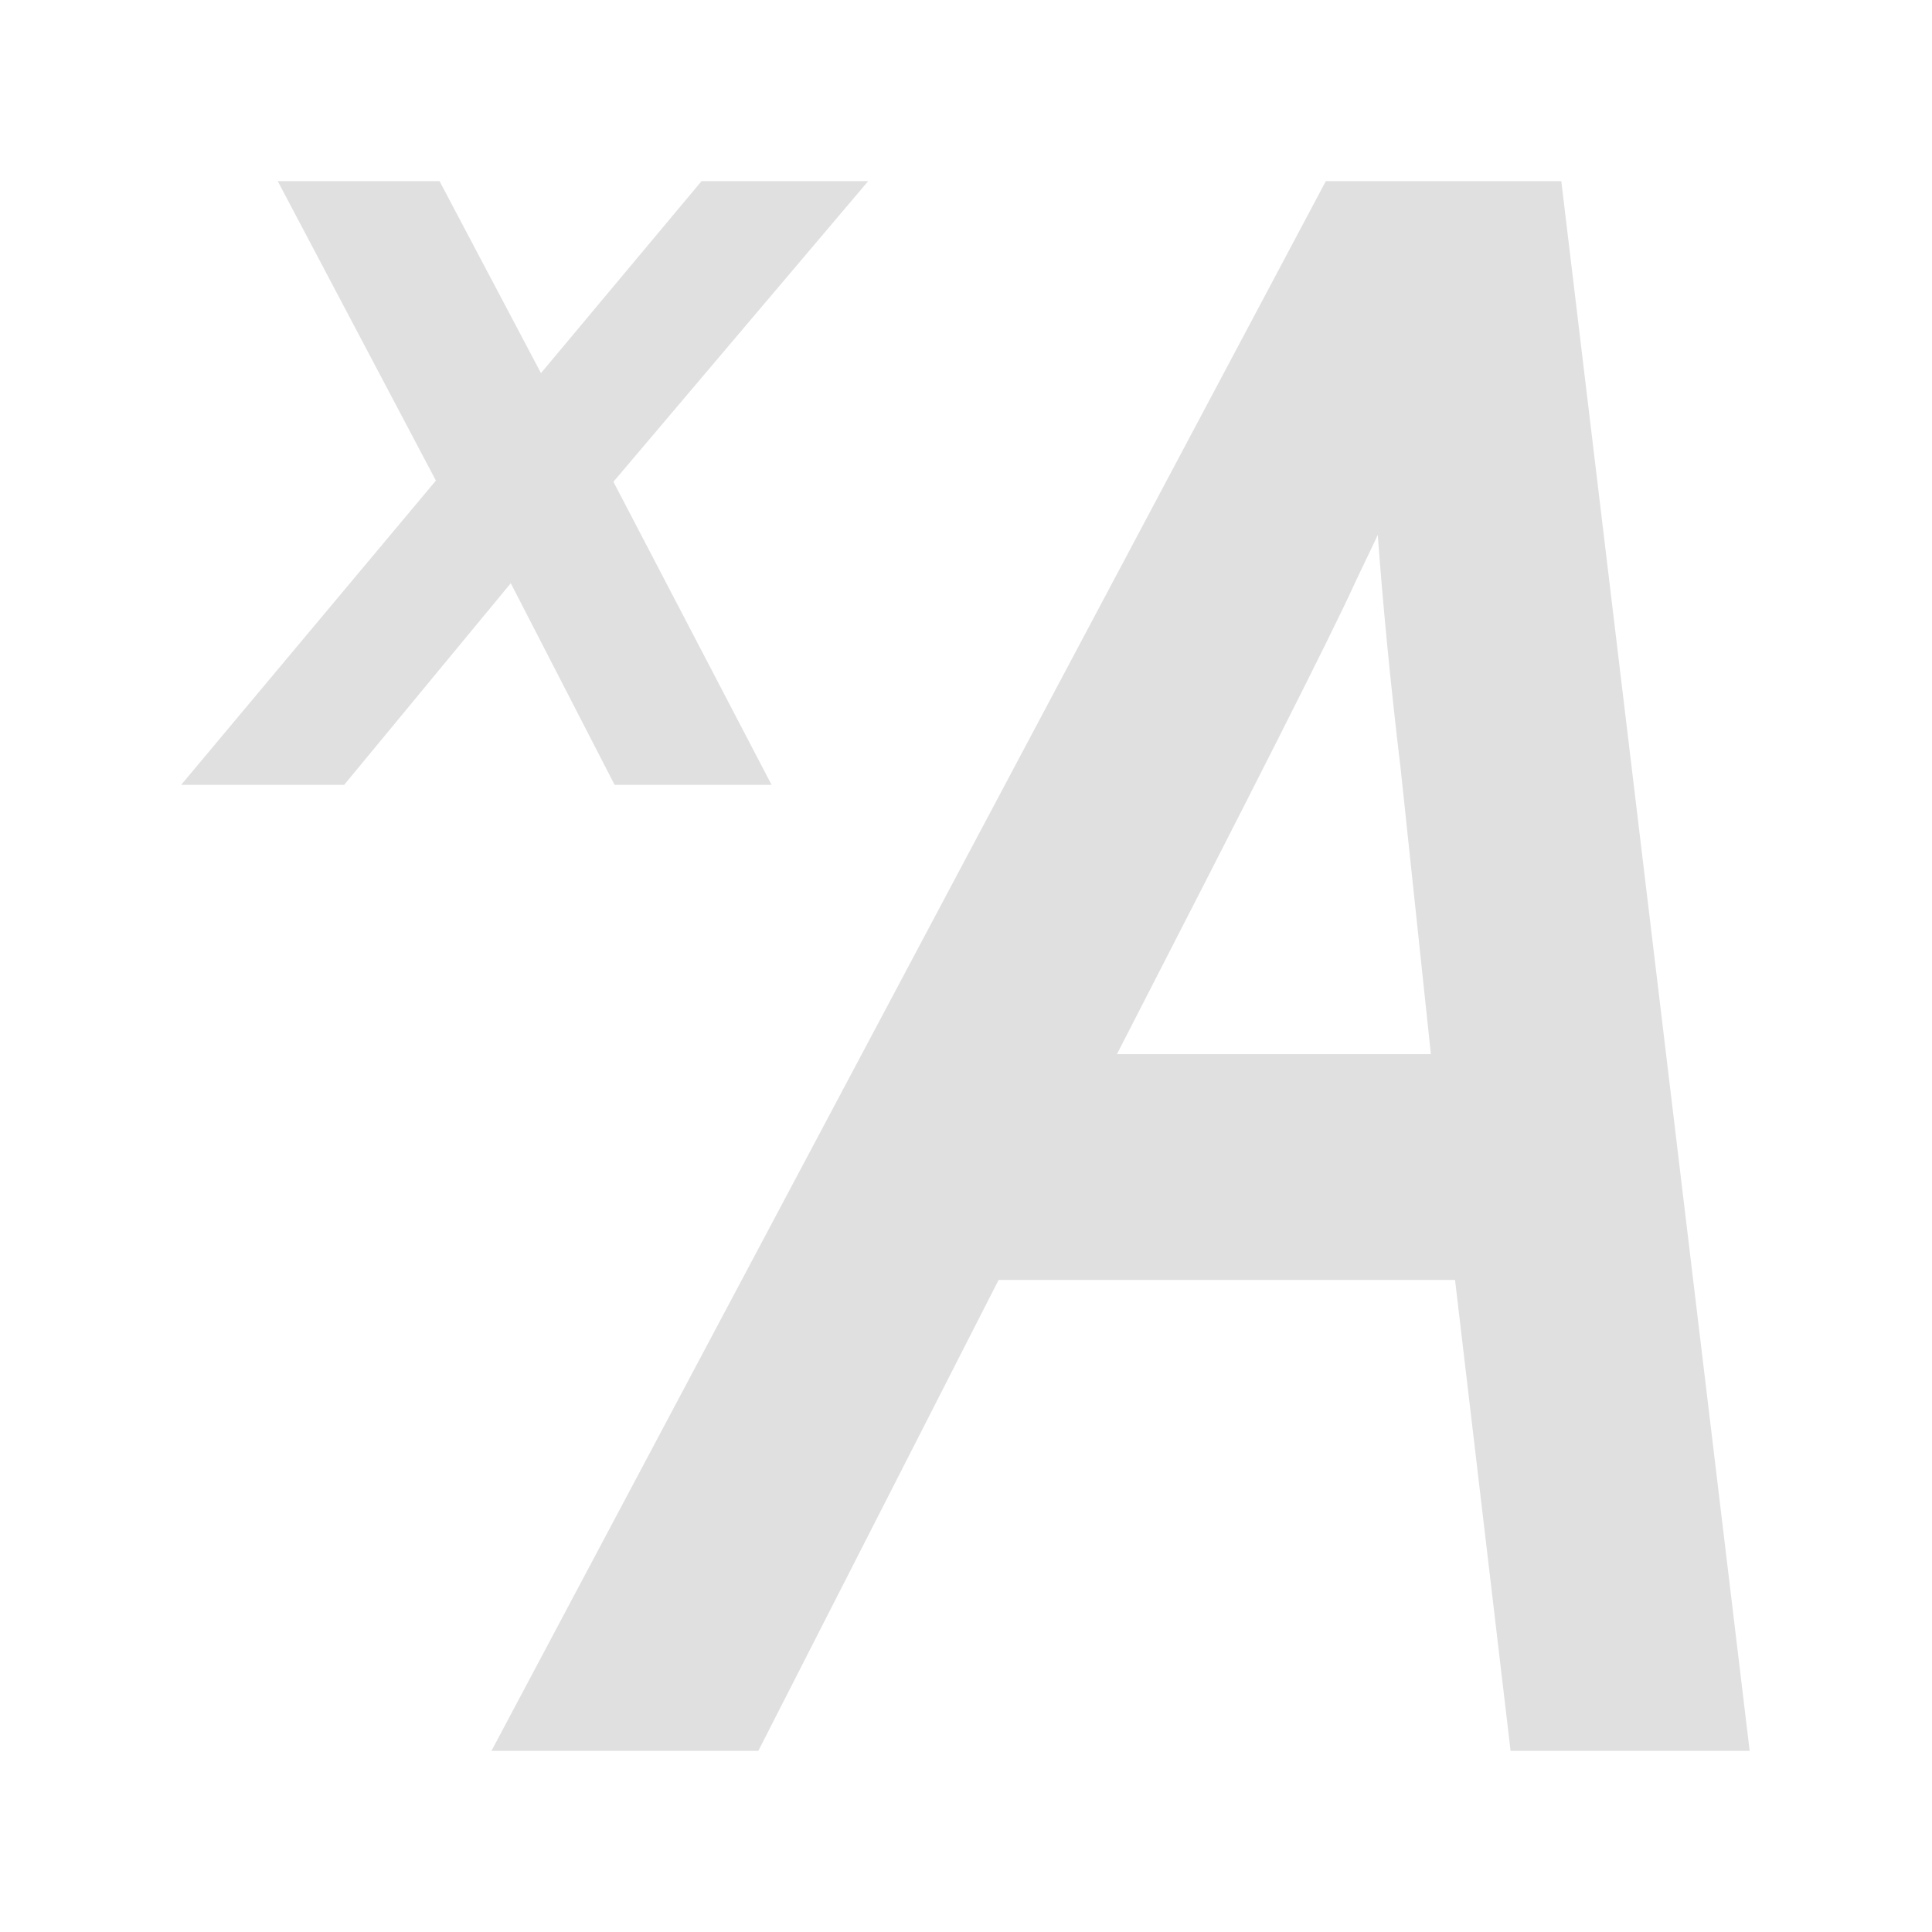
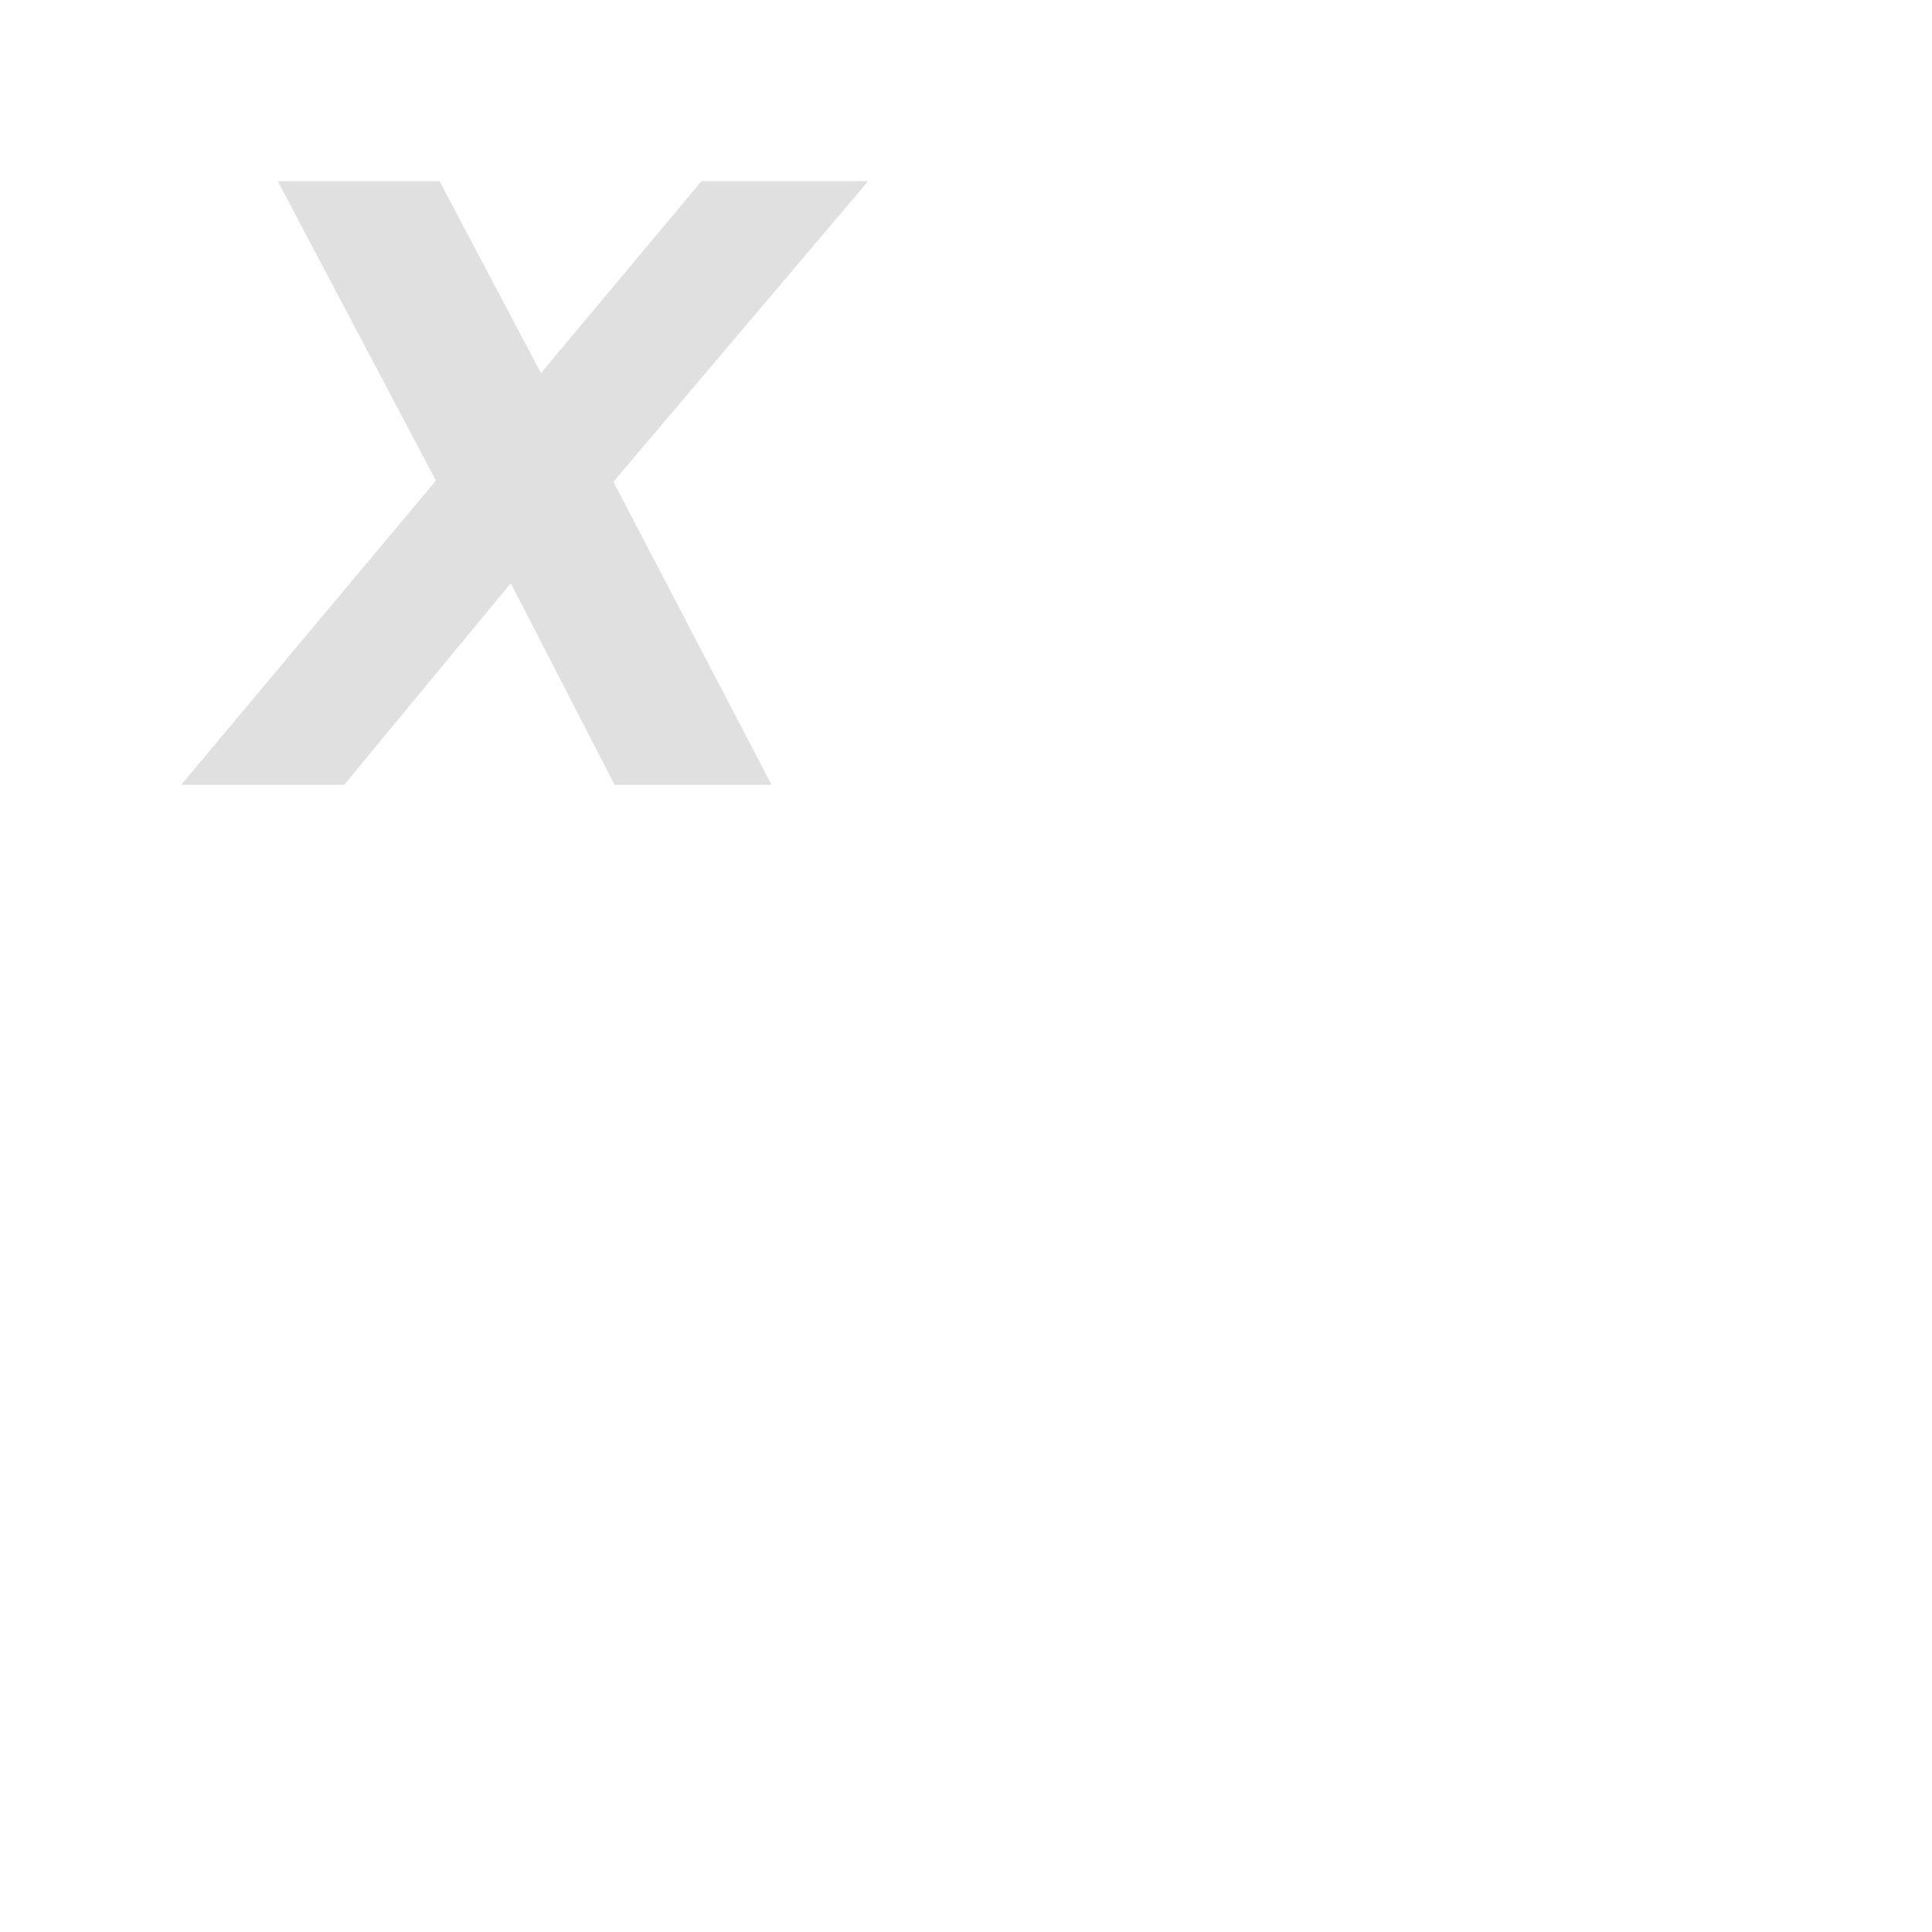
<svg xmlns="http://www.w3.org/2000/svg" enable-background="new 0 0 16 16" viewBox="0 0 16 16">
  <g fill="#e0e0e0">
-     <path d="m12.93 1.5h-1.95l-6.91 13h2.21l1.99-3.9h3.78l.46 3.9h1.98zm-1.08 7.23h-2.6c1.09-2.12 1.77-3.46 1.97-3.9.06-.13.13-.27.19-.4.04.54.1 1.19.19 1.94z" />
    <path d="m6.39 6.5h-1.3l-.86-1.67-1.38 1.67h-1.35l2.11-2.52-1.31-2.48h1.34l.84 1.59 1.33-1.59h1.38l-2.11 2.49z" />
  </g>
</svg>